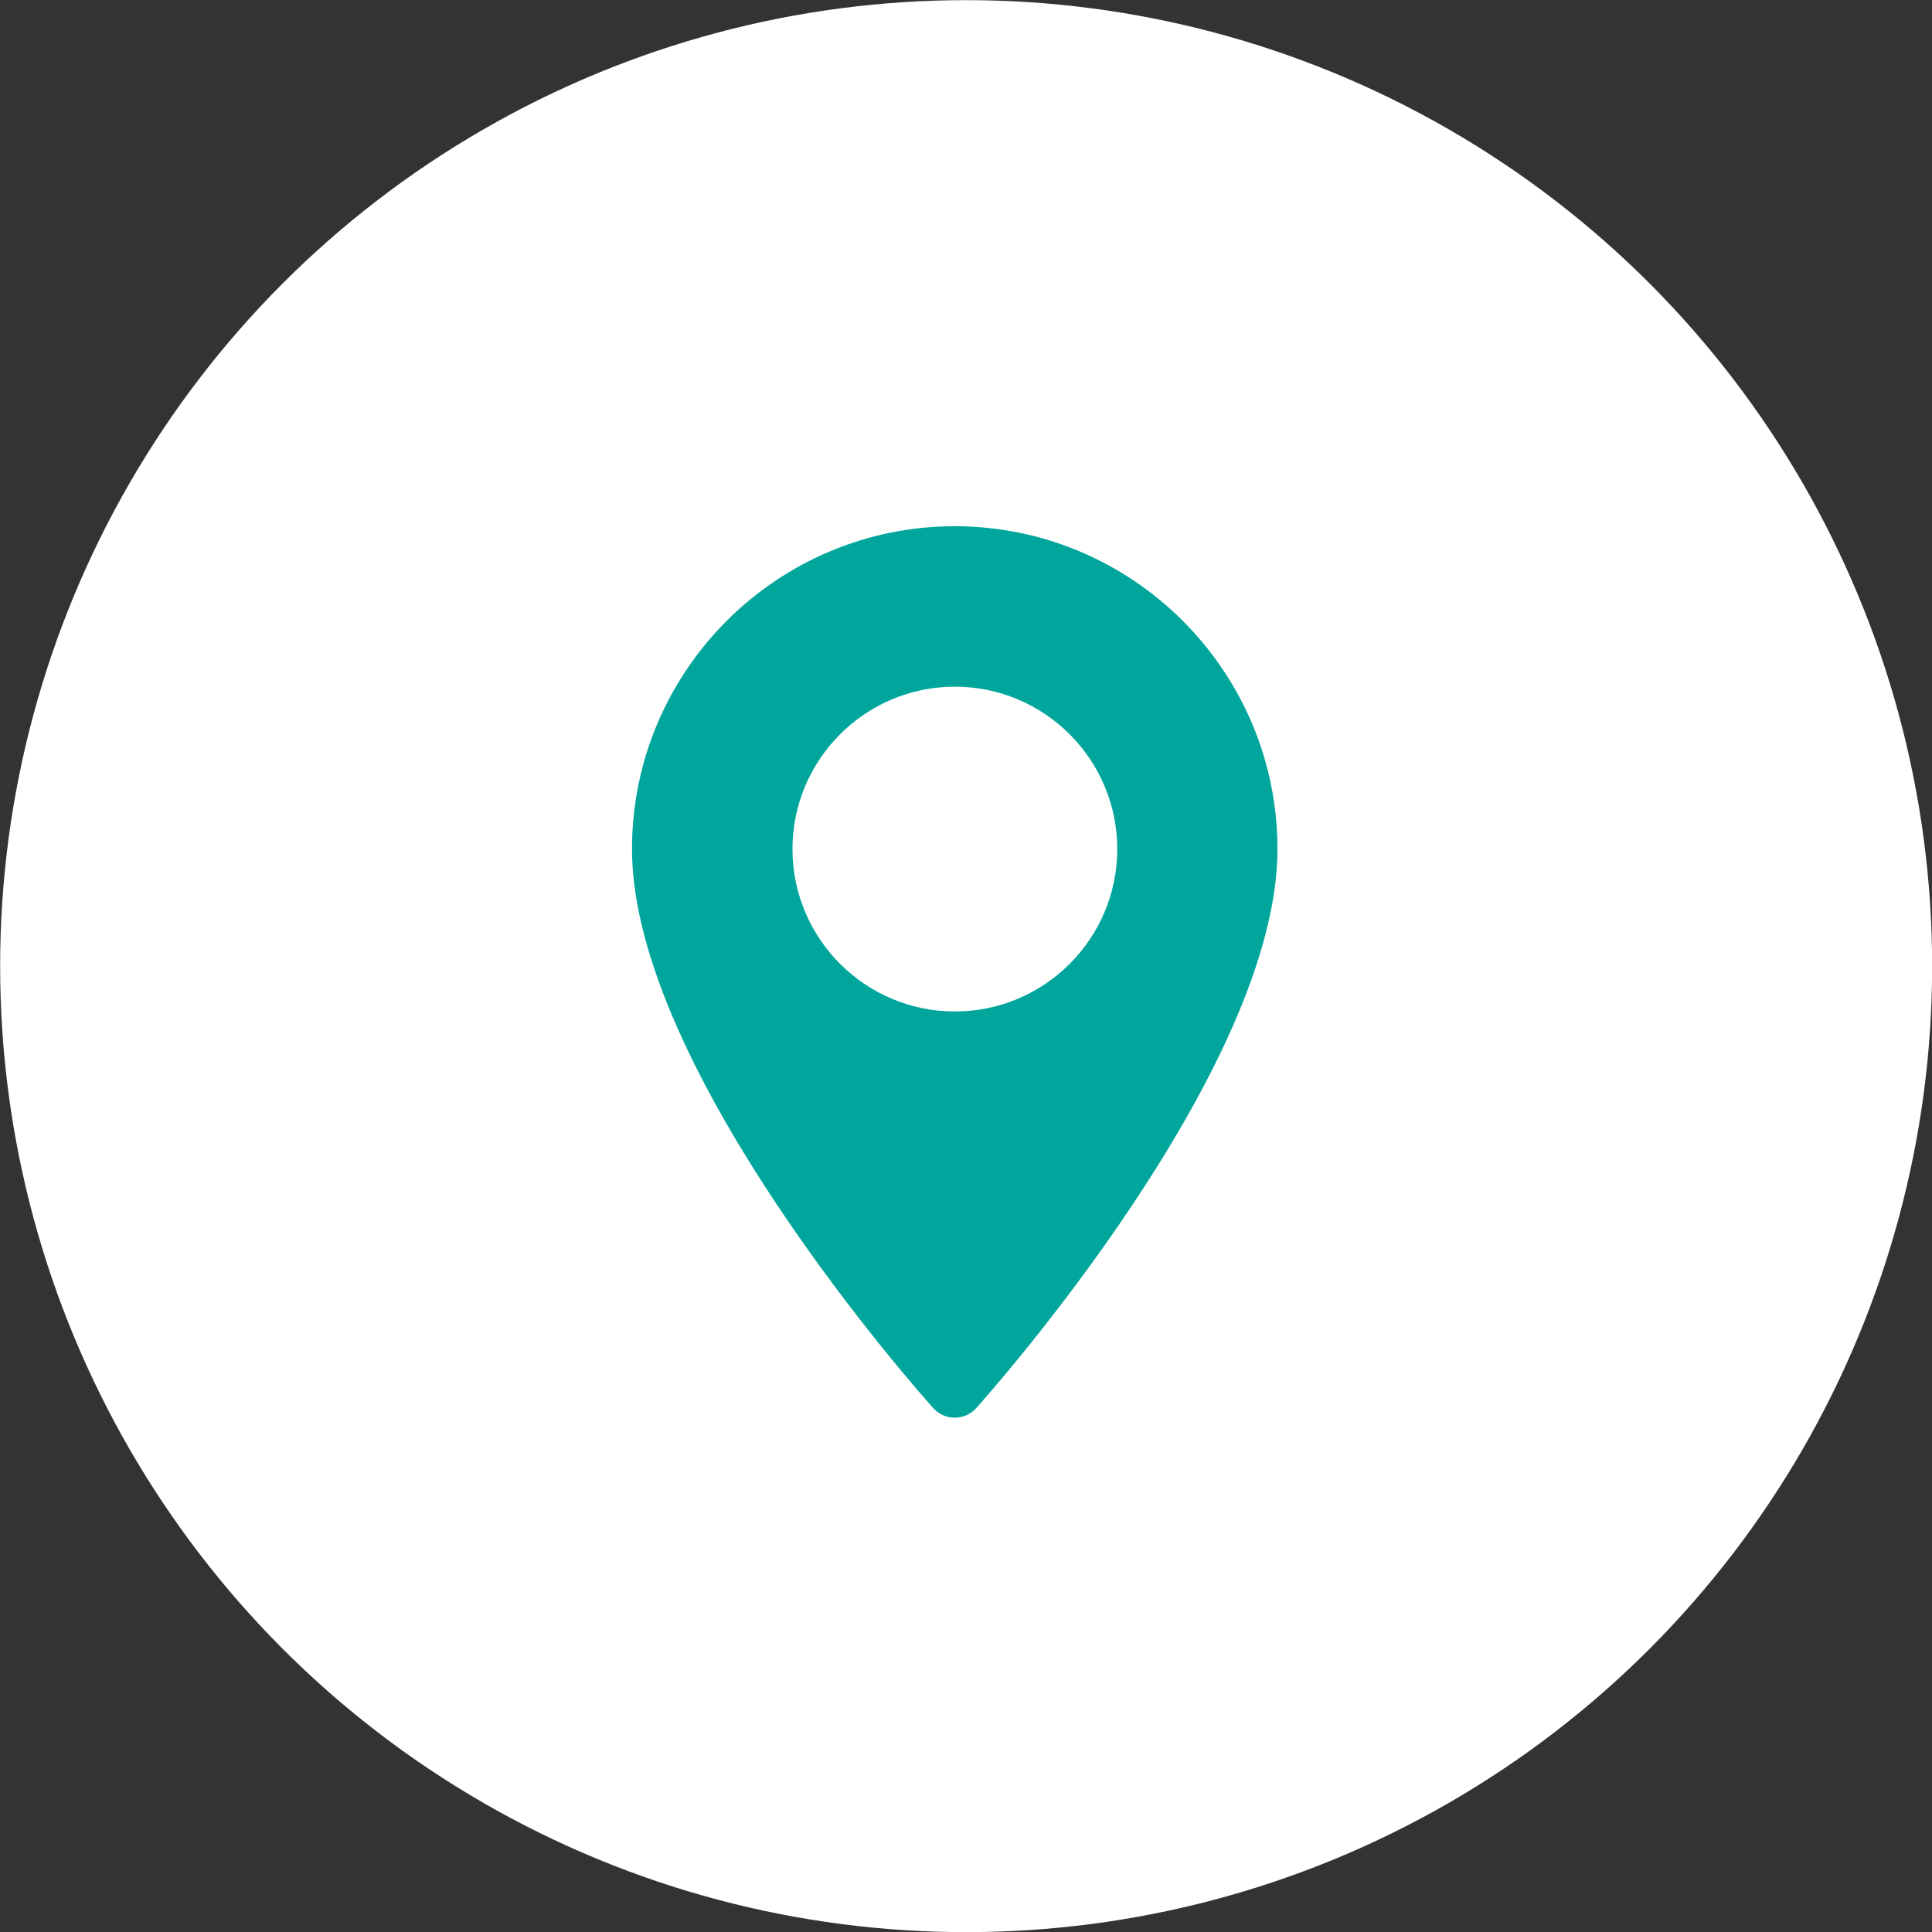
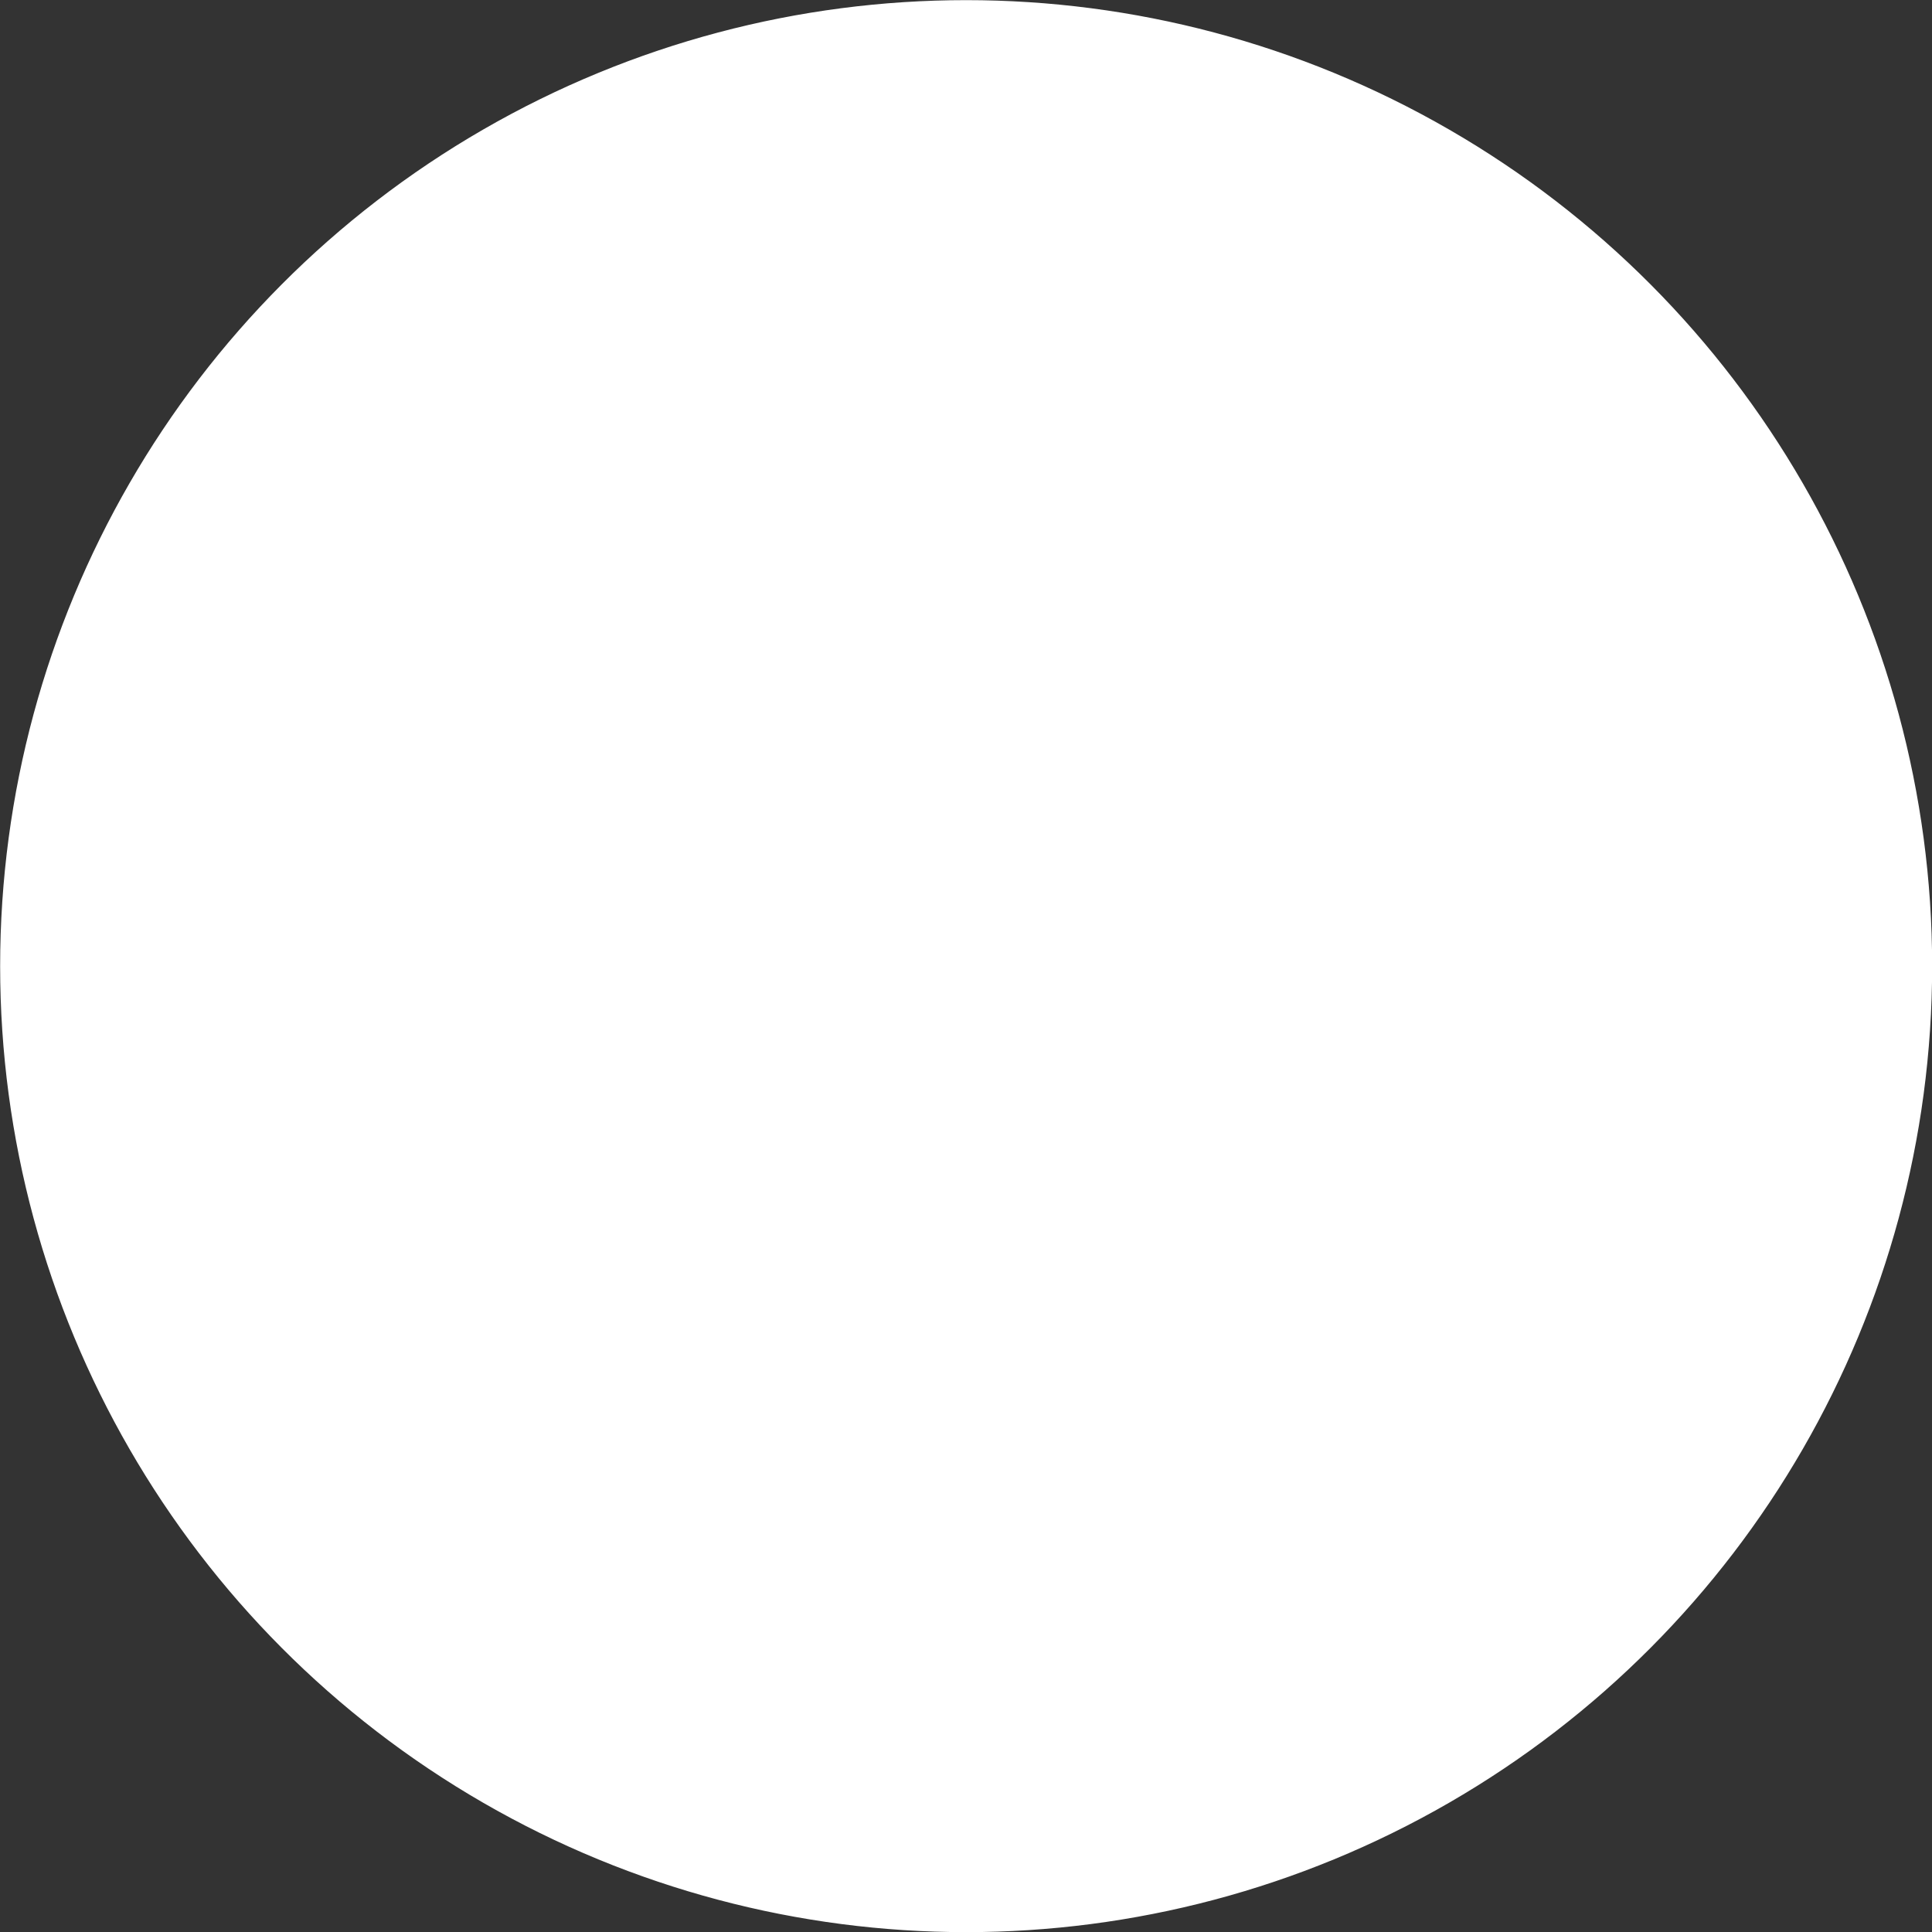
<svg xmlns="http://www.w3.org/2000/svg" id="Layer_2" viewBox="0 0 70.31 70.31">
  <rect x="0" y="0" width="70.31" height="70.31" fill="#333333" stroke="none" />
  <defs>
    <style>.cls-1{fill:#00a69c;}.cls-2{fill:#fff;stroke:#fff;stroke-miterlimit:10;stroke-width:.57px;}</style>
  </defs>
  <g id="Layer_1-2">
    <g>
      <circle class="cls-2" cx="35.16" cy="35.16" r="34.87" />
-       <path class="cls-1" d="M34.75,19.15c-6.48,0-11.75,5.27-11.75,11.75,0,8.04,10.51,19.84,10.96,20.34,.42,.47,1.15,.47,1.57,0,.45-.5,10.96-12.3,10.96-20.34,0-6.48-5.27-11.75-11.75-11.75Zm0,17.66c-3.26,0-5.91-2.65-5.91-5.91s2.65-5.91,5.91-5.91,5.91,2.65,5.91,5.91-2.65,5.91-5.91,5.91Z" />
    </g>
  </g>
</svg>